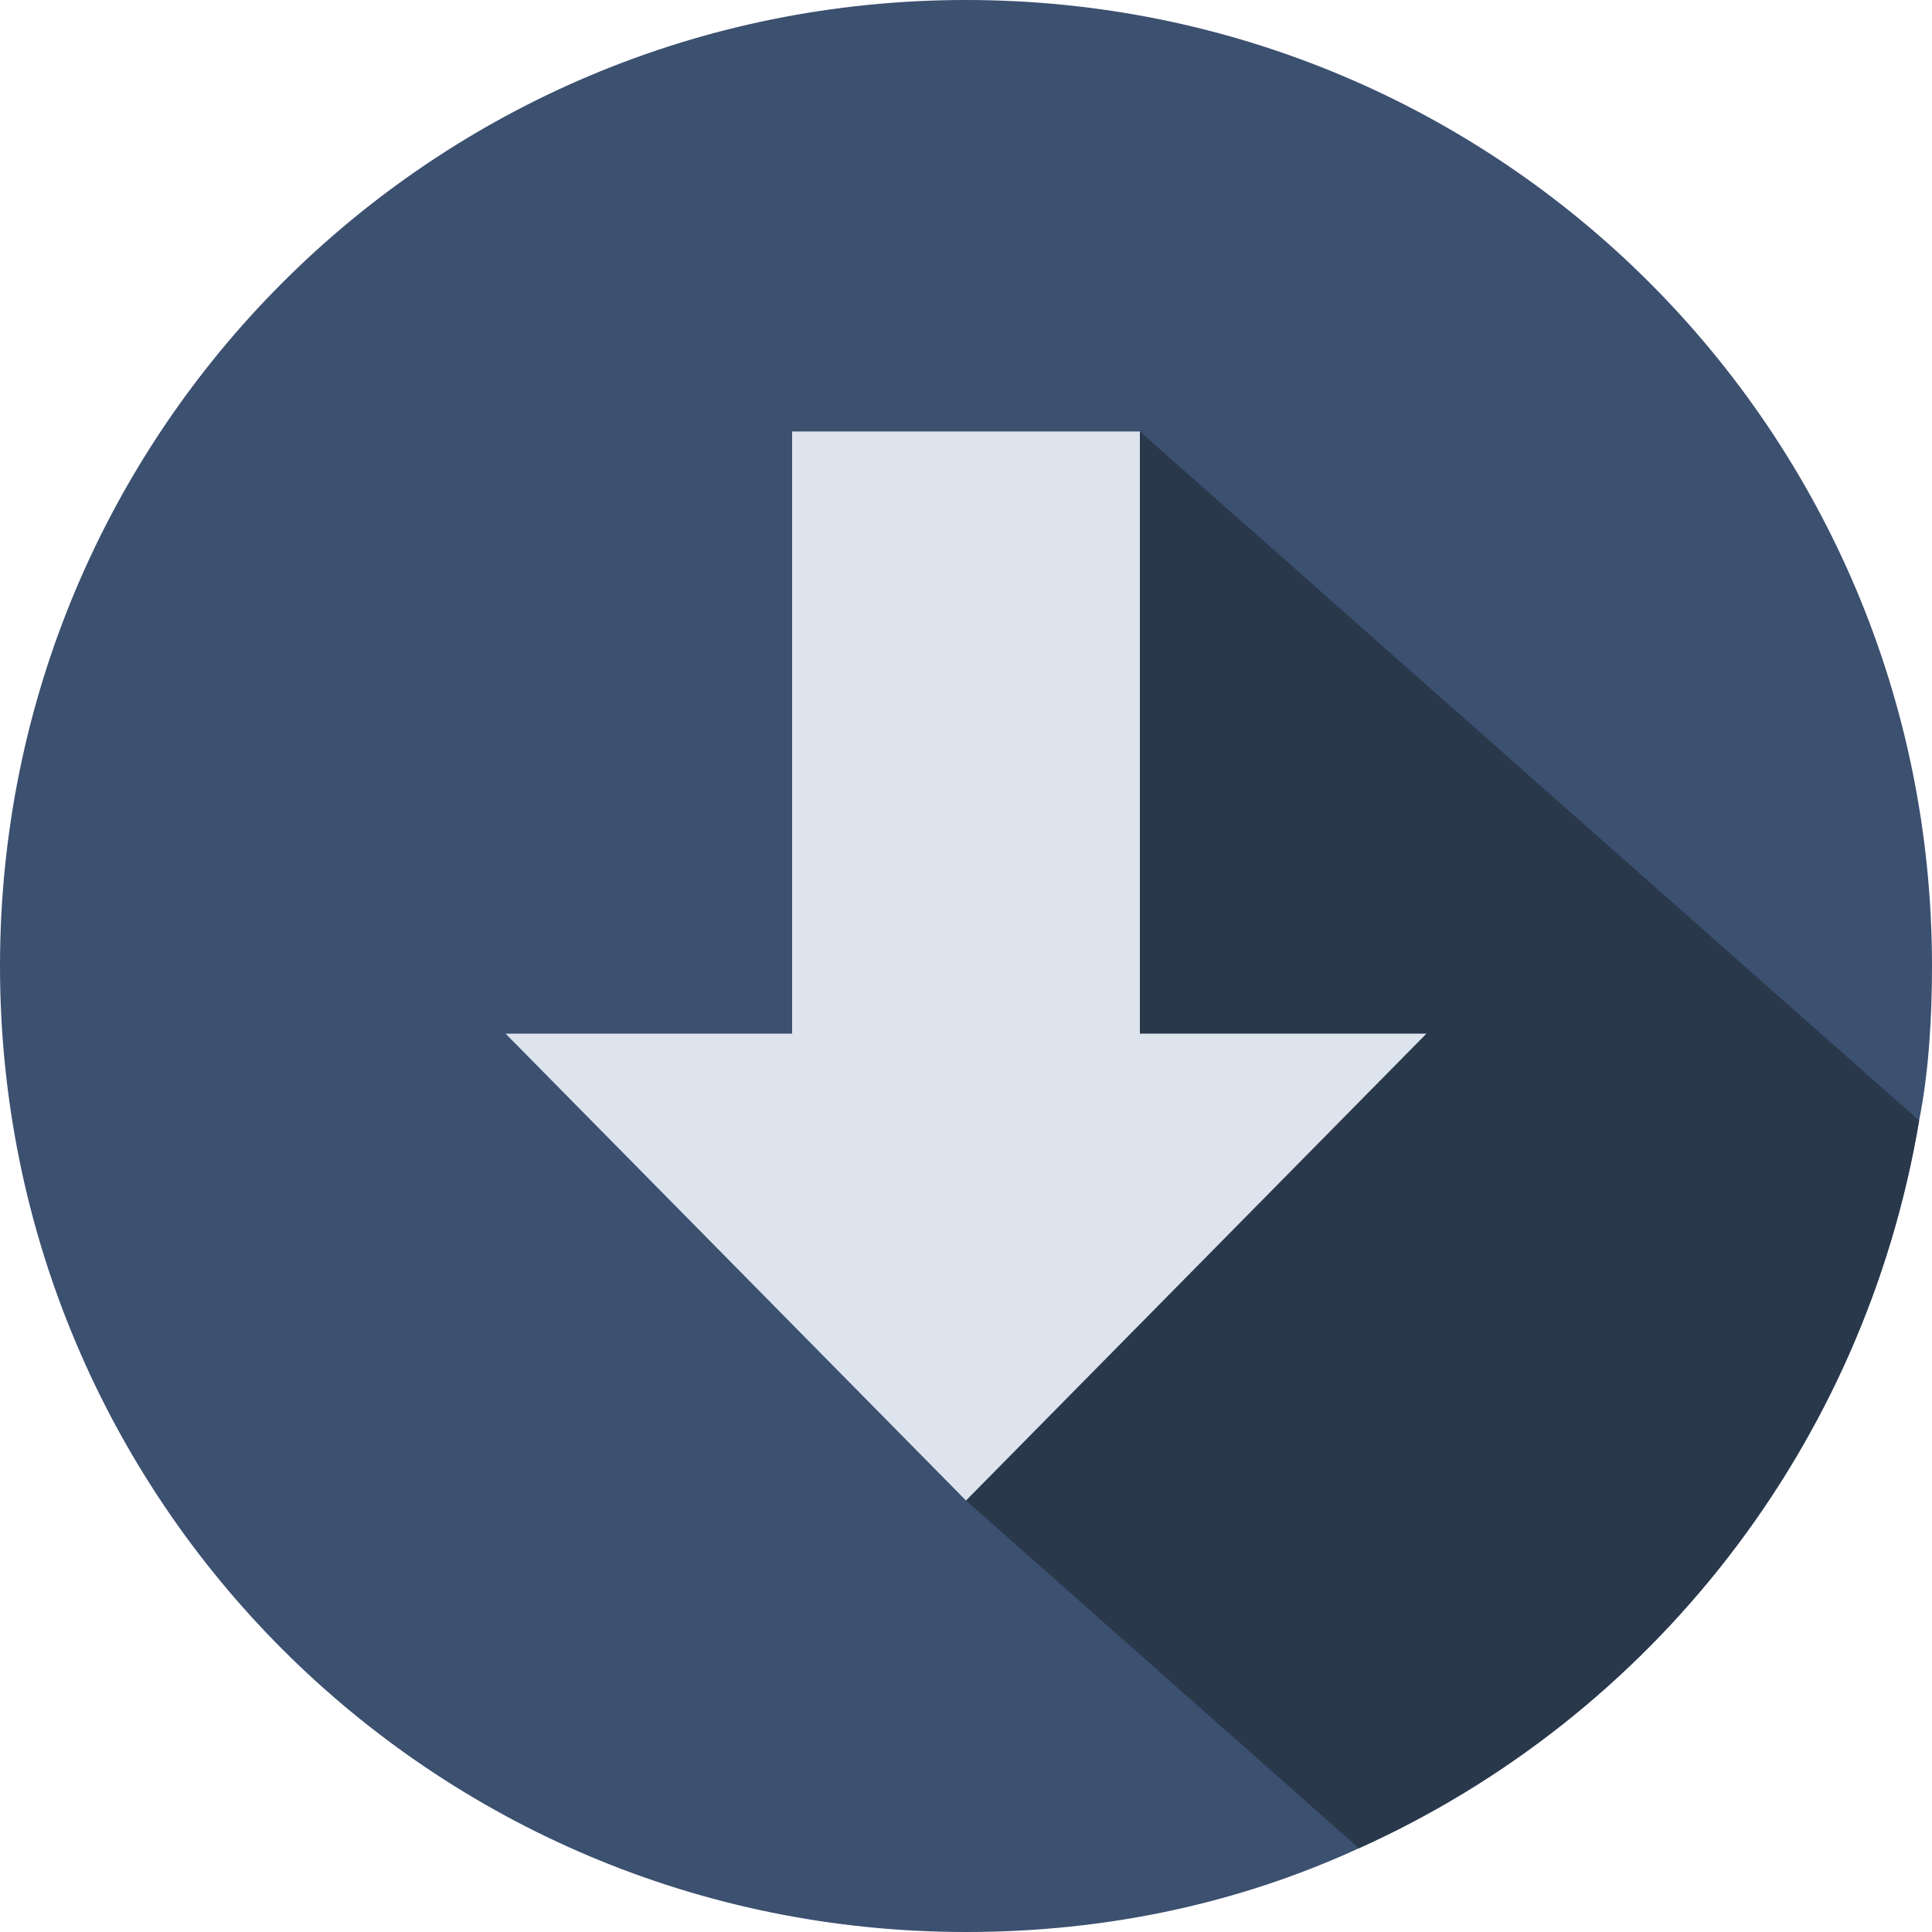
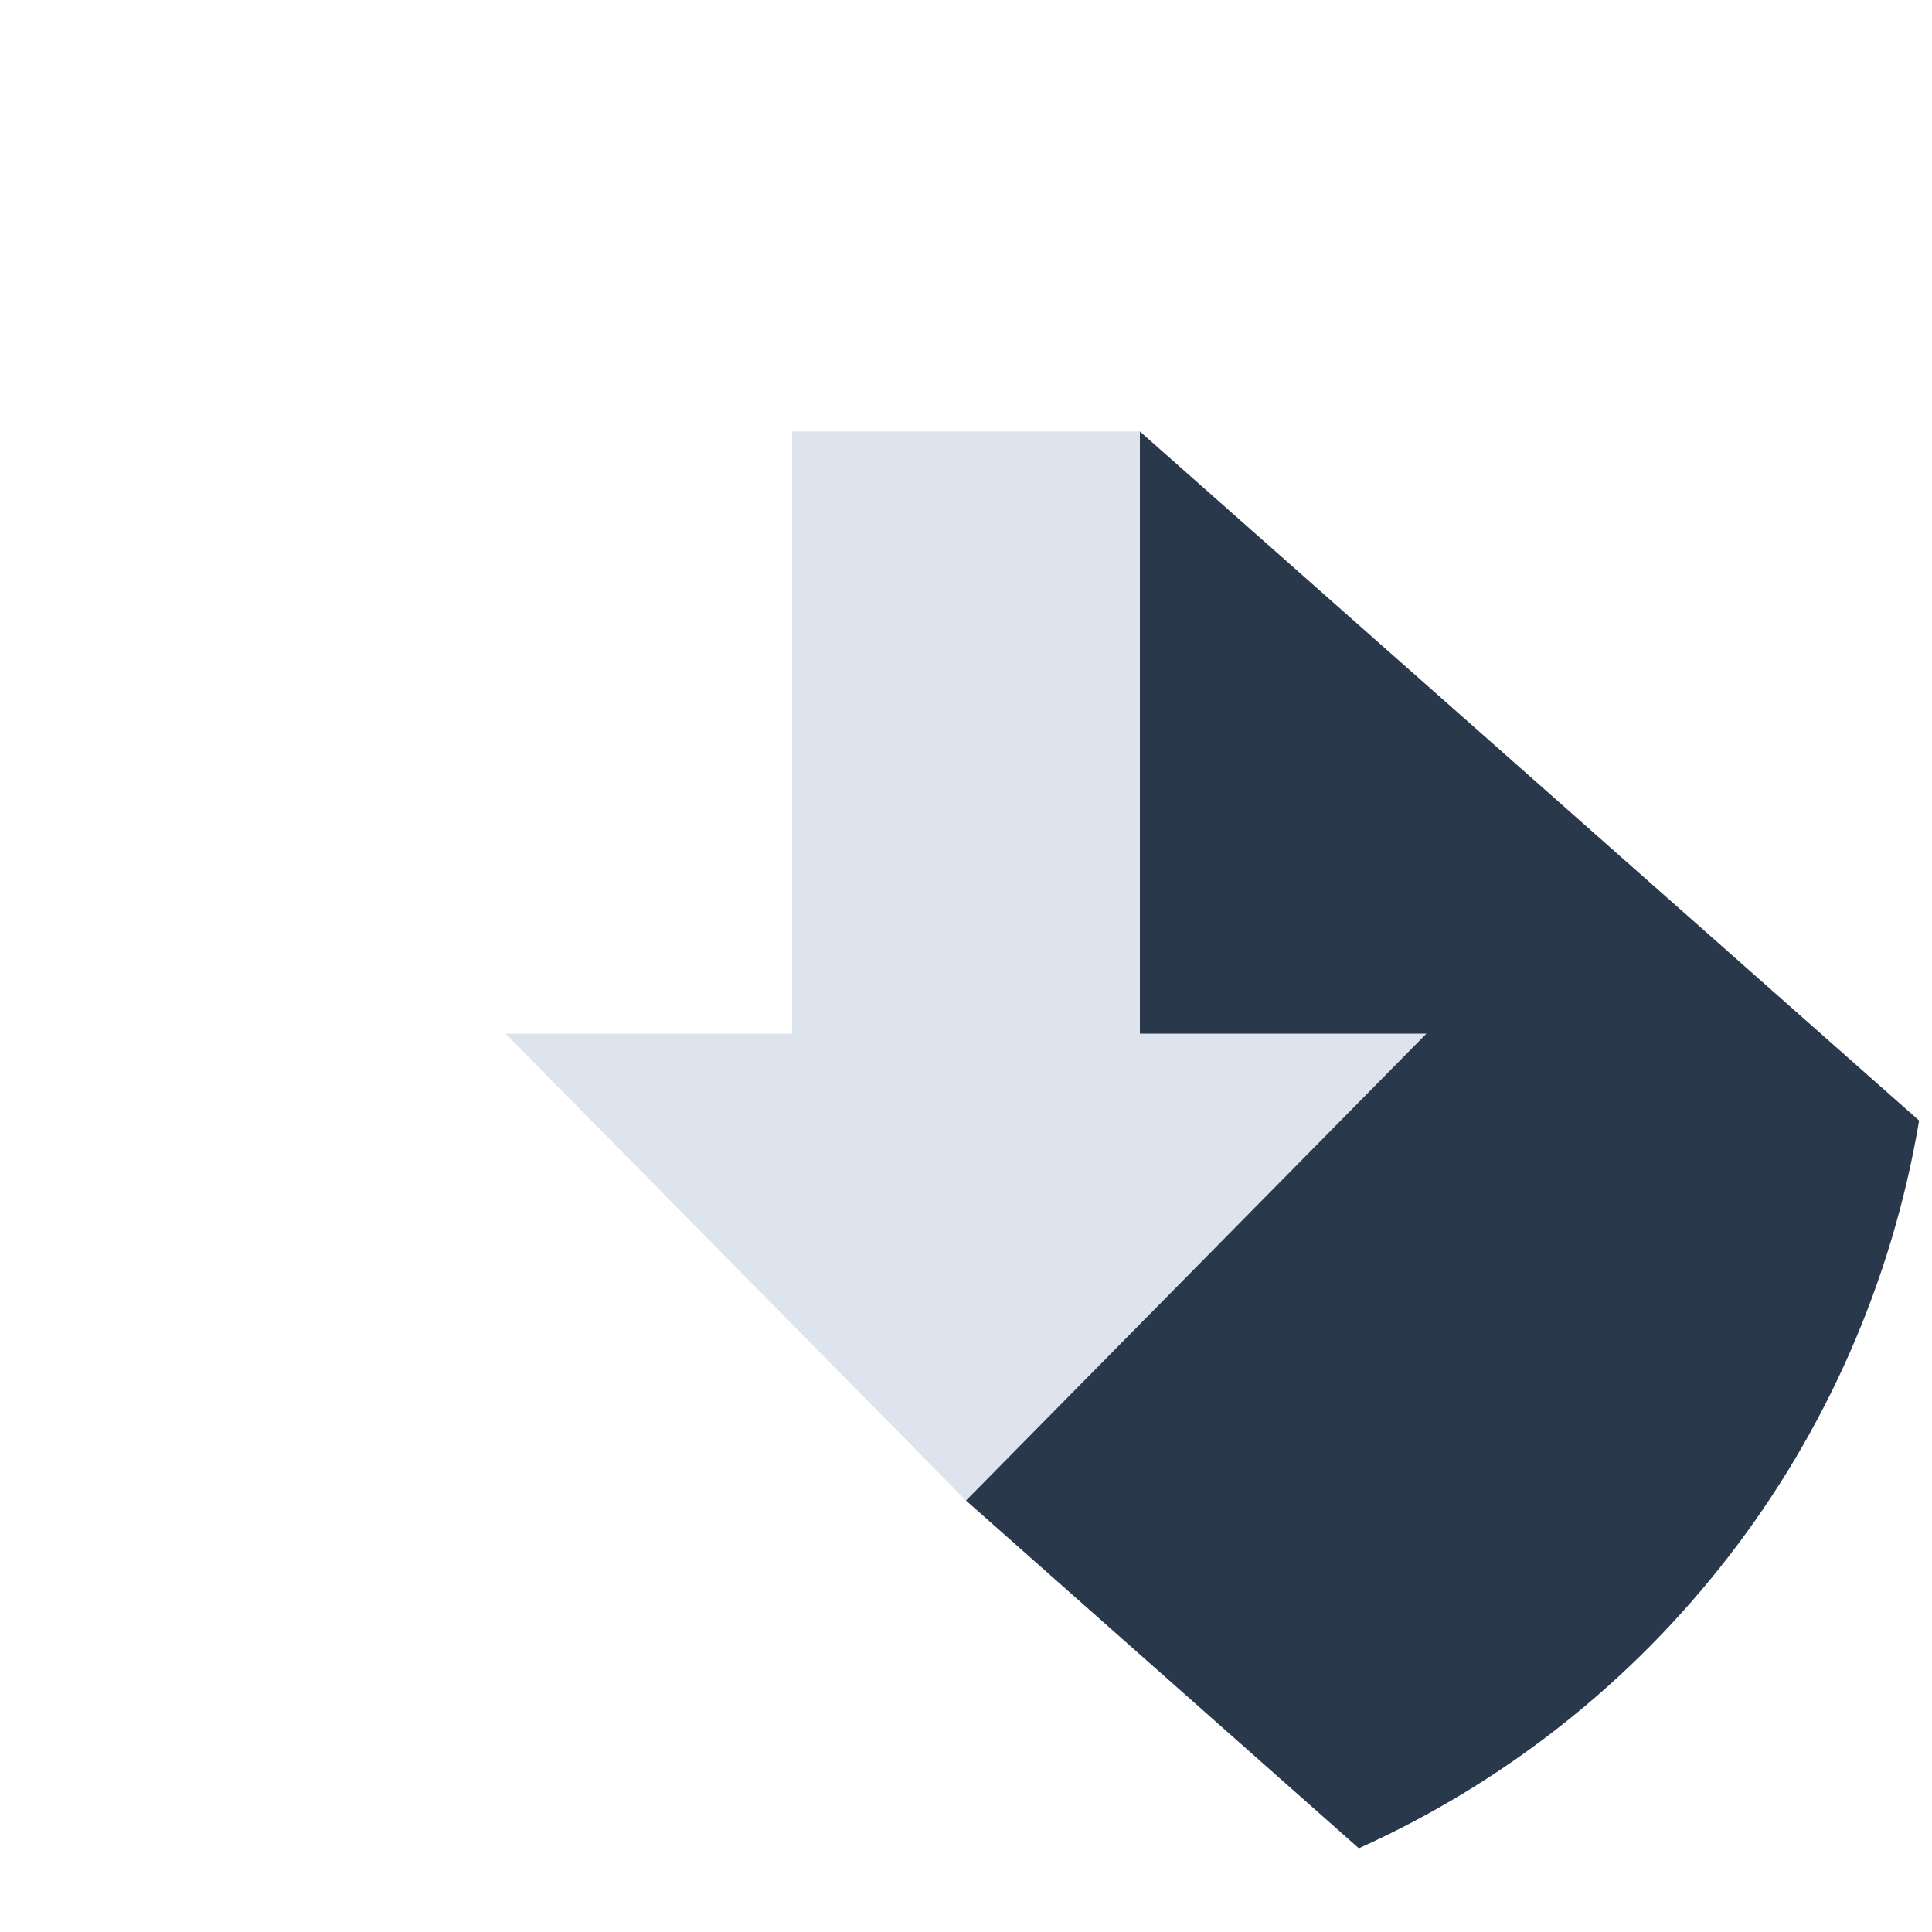
<svg xmlns="http://www.w3.org/2000/svg" version="1.1" id="Layer_1" x="0px" y="0px" viewBox="0 0 60 60" style="enable-background:new 0 0 60 60;" xml:space="preserve" width="60" height="60">
  <style type="text/css">
	.st0{fill:#3C5070;}
	.st1{fill:#2A384C;}
	.st2{fill:#DDE4EE;}
</style>
  <g id="Layer_1_1_">
</g>
  <g id="BCK_-_B5">
-     <path class="st0" d="M60,30C60,13.4,46.6,0,30,0S0,13.4,0,30s13.4,30,30,30c4.4,0,8.5-0.9,12.2-2.6c9.1-4.1,15.7-12.5,17.4-22.6   C59.9,33.3,60,31.6,60,30z" />
    <path class="st1" d="M42.2,57.4c9.1-4.1,15.7-12.5,17.4-22.6l0,0L35.4,13.4L30,46.6L42.2,57.4z" />
    <polygon class="st2" points="35.4,32.1 35.4,13.4 24.6,13.4 24.6,32.1 15.7,32.1 30,46.6 44.3,32.1  " />
  </g>
</svg>